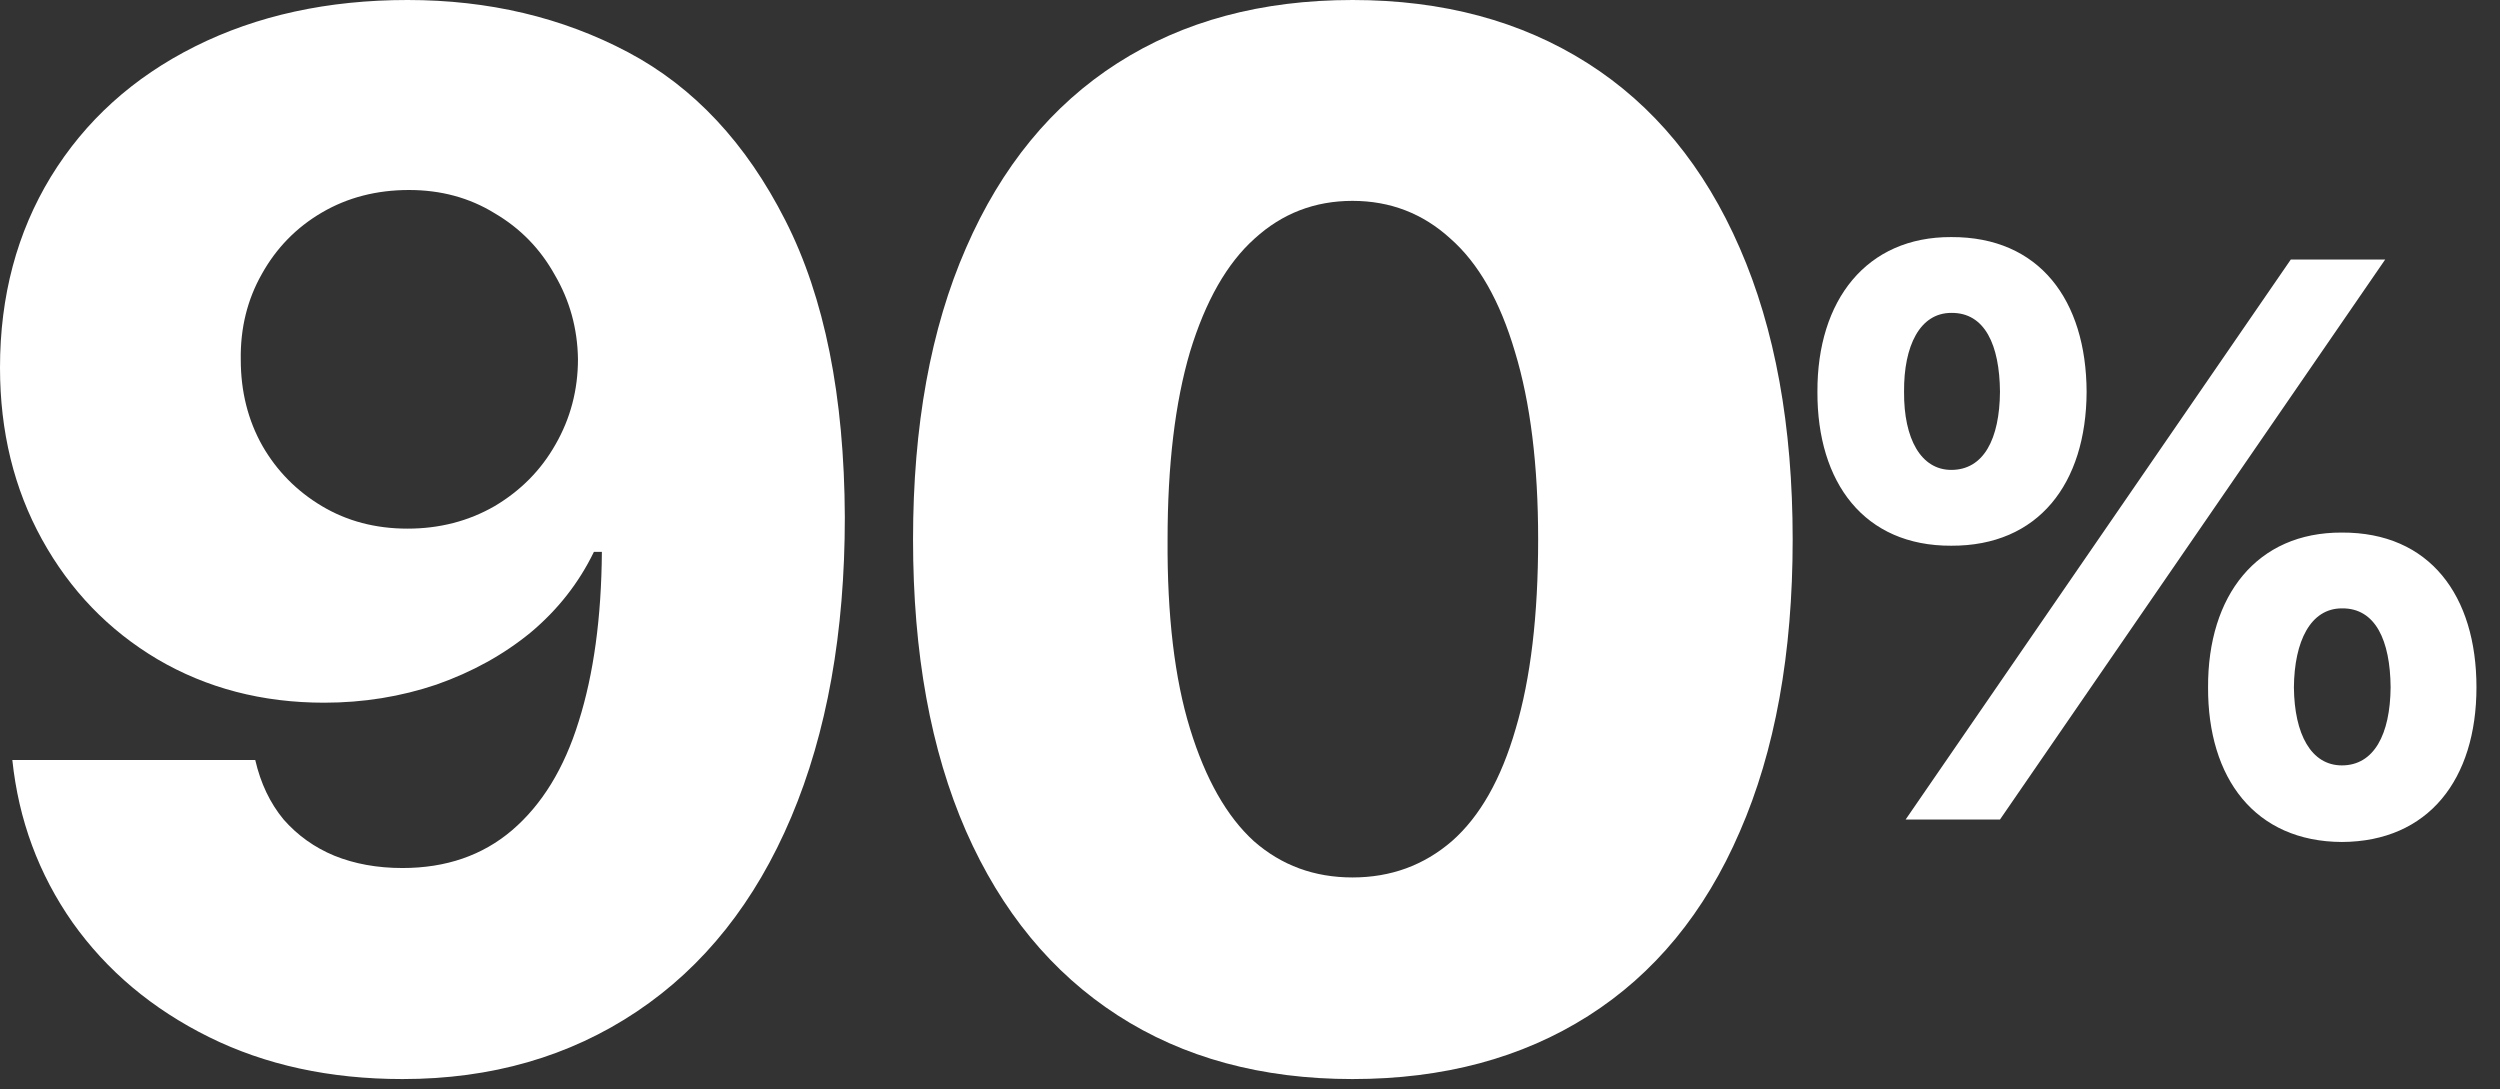
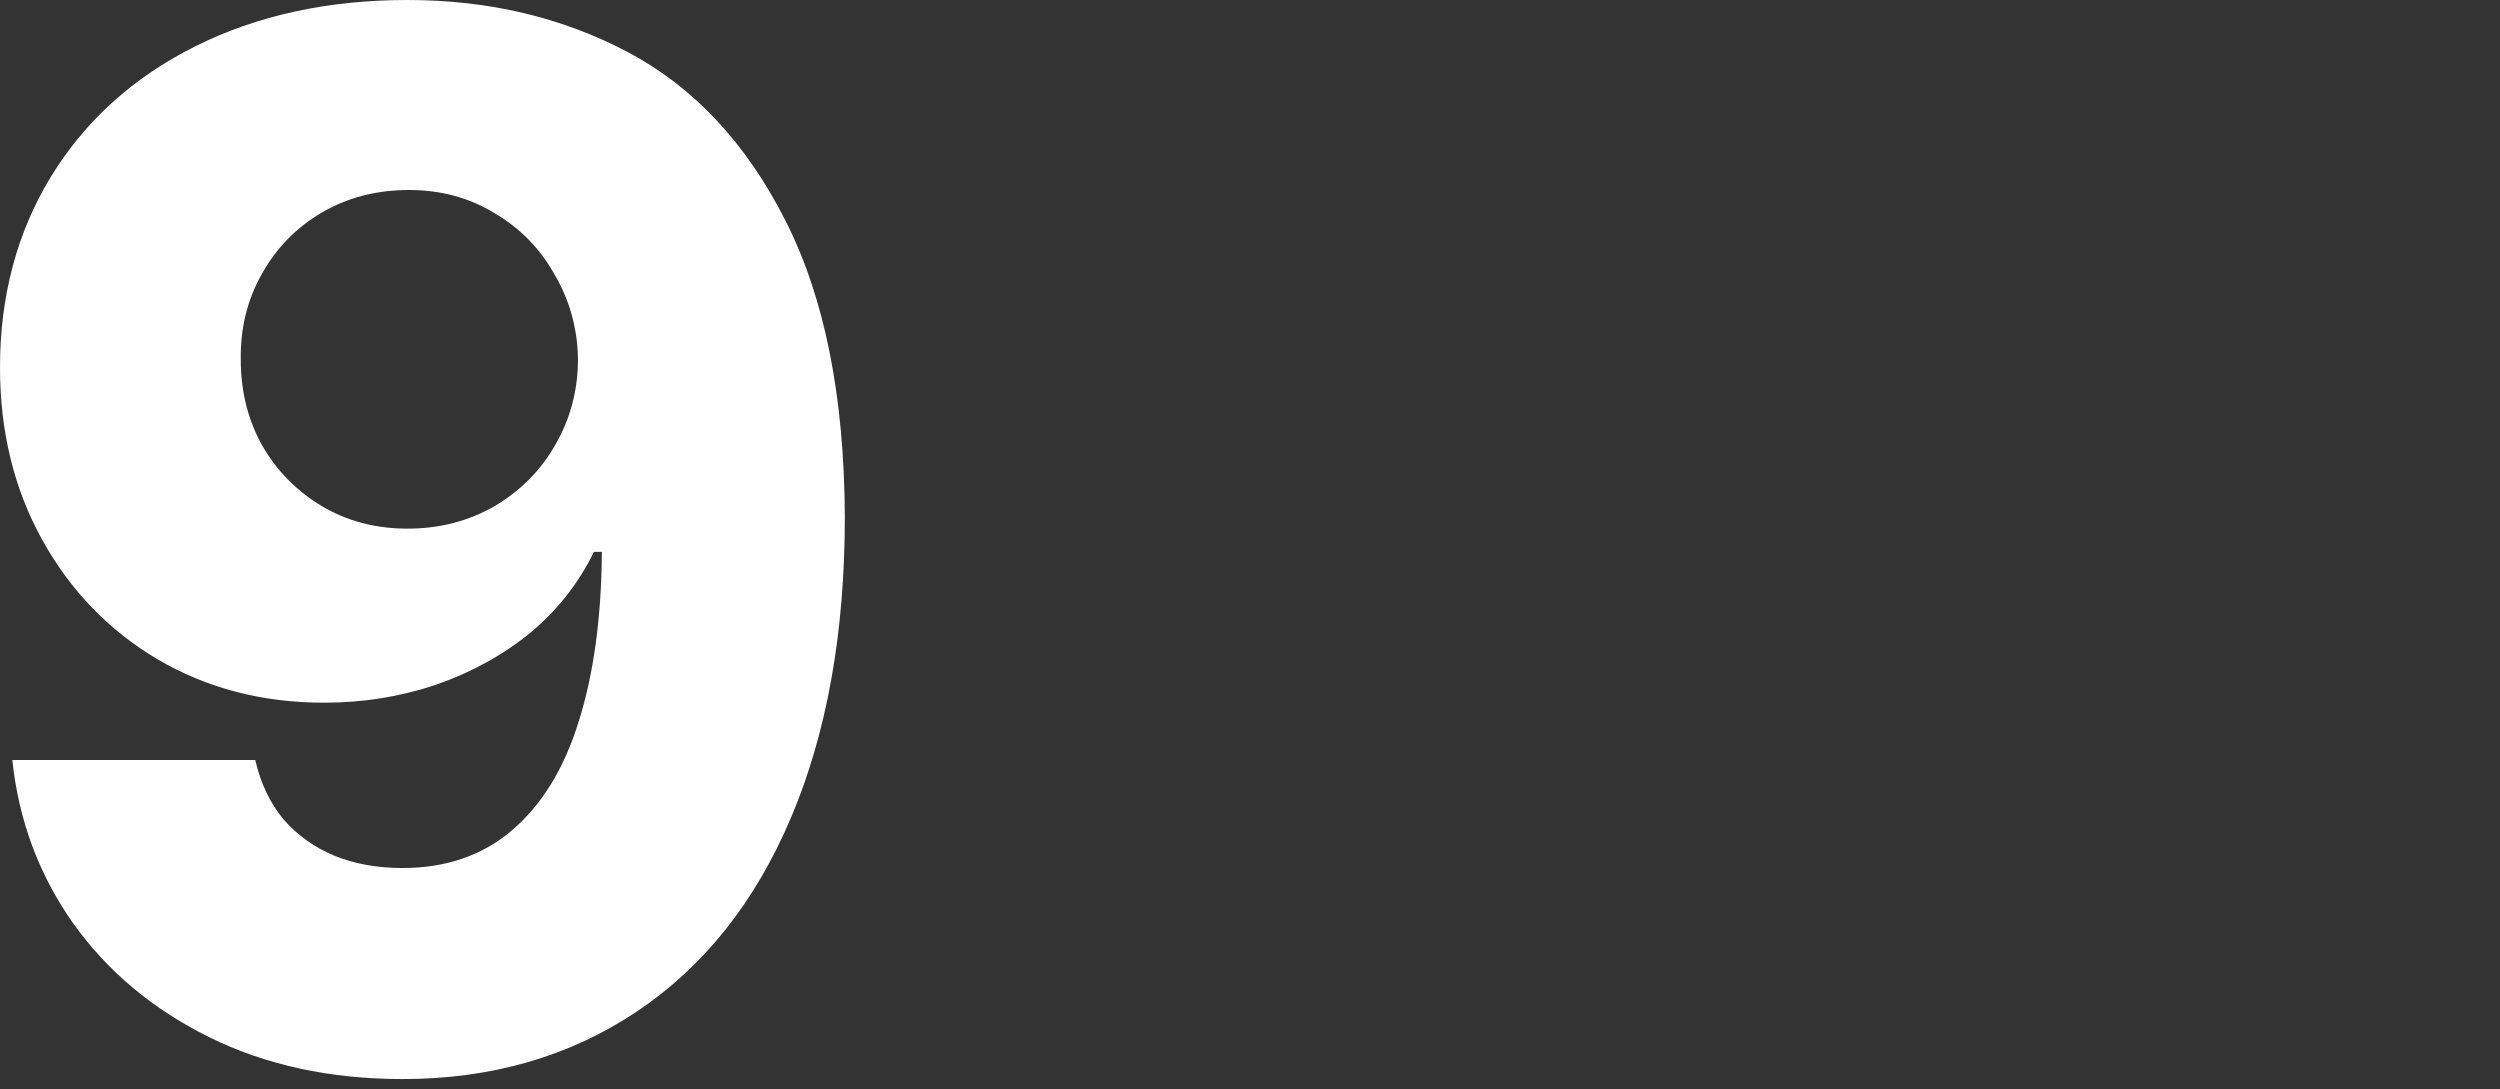
<svg xmlns="http://www.w3.org/2000/svg" fill="none" height="100%" overflow="visible" preserveAspectRatio="none" style="display: block;" viewBox="0 0 101 44" width="100%">
  <rect x="0" y="0" width="101" height="44" fill="#333333" stroke="none" />
  <g id="90%">
    <g id="90">
-       <path d="M54.641 43.594C50.969 43.594 47.805 42.734 45.149 41.016C42.493 39.297 40.452 36.816 39.026 33.574C37.6 30.312 36.887 26.387 36.887 21.797C36.887 17.207 37.6 13.281 39.026 10.02C40.452 6.738 42.493 4.248 45.149 2.549C47.805 0.85 50.969 0 54.641 0C58.293 0 61.457 0.85 64.133 2.549C66.809 4.248 68.86 6.738 70.286 10.02C71.711 13.281 72.424 17.207 72.424 21.797C72.424 26.406 71.711 30.342 70.286 33.603C68.879 36.865 66.838 39.346 64.162 41.045C61.487 42.744 58.313 43.594 54.641 43.594ZM54.641 35.449C56.184 35.449 57.522 34.961 58.655 33.984C59.788 32.988 60.647 31.475 61.233 29.443C61.838 27.412 62.141 24.863 62.141 21.797C62.141 18.789 61.828 16.26 61.203 14.209C60.598 12.158 59.729 10.635 58.596 9.639C57.483 8.623 56.164 8.115 54.641 8.115C53.118 8.115 51.799 8.623 50.686 9.639C49.573 10.635 48.703 12.158 48.078 14.209C47.473 16.26 47.17 18.789 47.17 21.797C47.151 24.863 47.453 27.412 48.078 29.443C48.703 31.475 49.563 32.988 50.657 33.984C51.77 34.961 53.098 35.449 54.641 35.449Z" fill="white" id="Vector" />
      <path d="M16.465 0C19.746 0 22.715 0.703 25.371 2.109C28.027 3.516 30.146 5.781 31.729 8.906C33.311 12.012 34.111 16.006 34.131 20.889C34.131 25.557 33.408 29.6 31.963 33.018C30.518 36.435 28.438 39.053 25.723 40.869C23.008 42.685 19.854 43.594 16.26 43.594C13.33 43.594 10.723 43.027 8.438 41.895C6.152 40.762 4.316 39.219 2.93 37.266C1.562 35.312 0.752 33.125 0.498 30.703H10.312C10.527 31.641 10.908 32.441 11.455 33.105C12.021 33.75 12.705 34.238 13.506 34.57C14.326 34.902 15.244 35.068 16.26 35.068C18.018 35.068 19.492 34.56 20.684 33.545C21.895 32.51 22.793 31.045 23.379 29.15C23.984 27.236 24.297 24.951 24.316 22.295H23.994C23.389 23.545 22.539 24.629 21.445 25.547C20.352 26.445 19.082 27.148 17.637 27.656C16.191 28.145 14.678 28.389 13.096 28.389C10.596 28.389 8.35 27.803 6.357 26.631C4.385 25.459 2.832 23.848 1.699 21.797C0.566 19.746 3.8147e-06 17.432 3.8147e-06 14.854C3.8147e-06 11.963 0.684 9.395 2.051 7.148C3.438 4.883 5.381 3.125 7.881 1.875C10.381 0.625 13.242 0 16.465 0ZM16.523 7.676C15.215 7.676 14.043 7.979 13.008 8.584C11.973 9.189 11.162 10.02 10.576 11.074C9.99 12.109 9.707 13.262 9.727 14.531C9.727 15.82 10.02 16.982 10.605 18.018C11.191 19.033 11.992 19.844 13.008 20.449C14.023 21.055 15.176 21.357 16.465 21.357C17.754 21.357 18.926 21.055 19.98 20.449C21.035 19.824 21.855 18.994 22.441 17.959C23.047 16.904 23.35 15.752 23.35 14.502C23.33 13.271 23.018 12.139 22.412 11.104C21.826 10.049 21.016 9.219 19.98 8.613C18.965 7.988 17.812 7.676 16.523 7.676Z" fill="white" id="Vector_2" />
    </g>
-     <path d="M78.831 22.047C75.315 22.062 73.409 19.5 73.424 15.828C73.409 12.125 75.409 9.563 78.831 9.578C82.393 9.563 84.284 12.125 84.299 15.828C84.284 19.547 82.346 22.062 78.831 22.047ZM76.924 15.828C76.909 17.734 77.612 18.984 78.831 18.984C80.143 18.984 80.784 17.734 80.799 15.828C80.784 13.938 80.19 12.625 78.831 12.641C77.565 12.641 76.909 13.969 76.924 15.828ZM76.987 33.109L92.549 10.484H96.362L80.799 33.109H76.987ZM89.206 27.766C89.19 24.062 91.174 21.5 94.612 21.516C98.159 21.5 100.049 24.062 100.049 27.766C100.049 31.484 98.112 34 94.612 34.016C91.096 34 89.19 31.438 89.206 27.766ZM92.674 27.766C92.69 29.672 93.377 30.922 94.612 30.922C95.909 30.922 96.565 29.672 96.581 27.766C96.565 25.875 95.971 24.562 94.612 24.578C93.346 24.578 92.69 25.906 92.674 27.766Z" fill="white" id="%" />
  </g>
</svg>